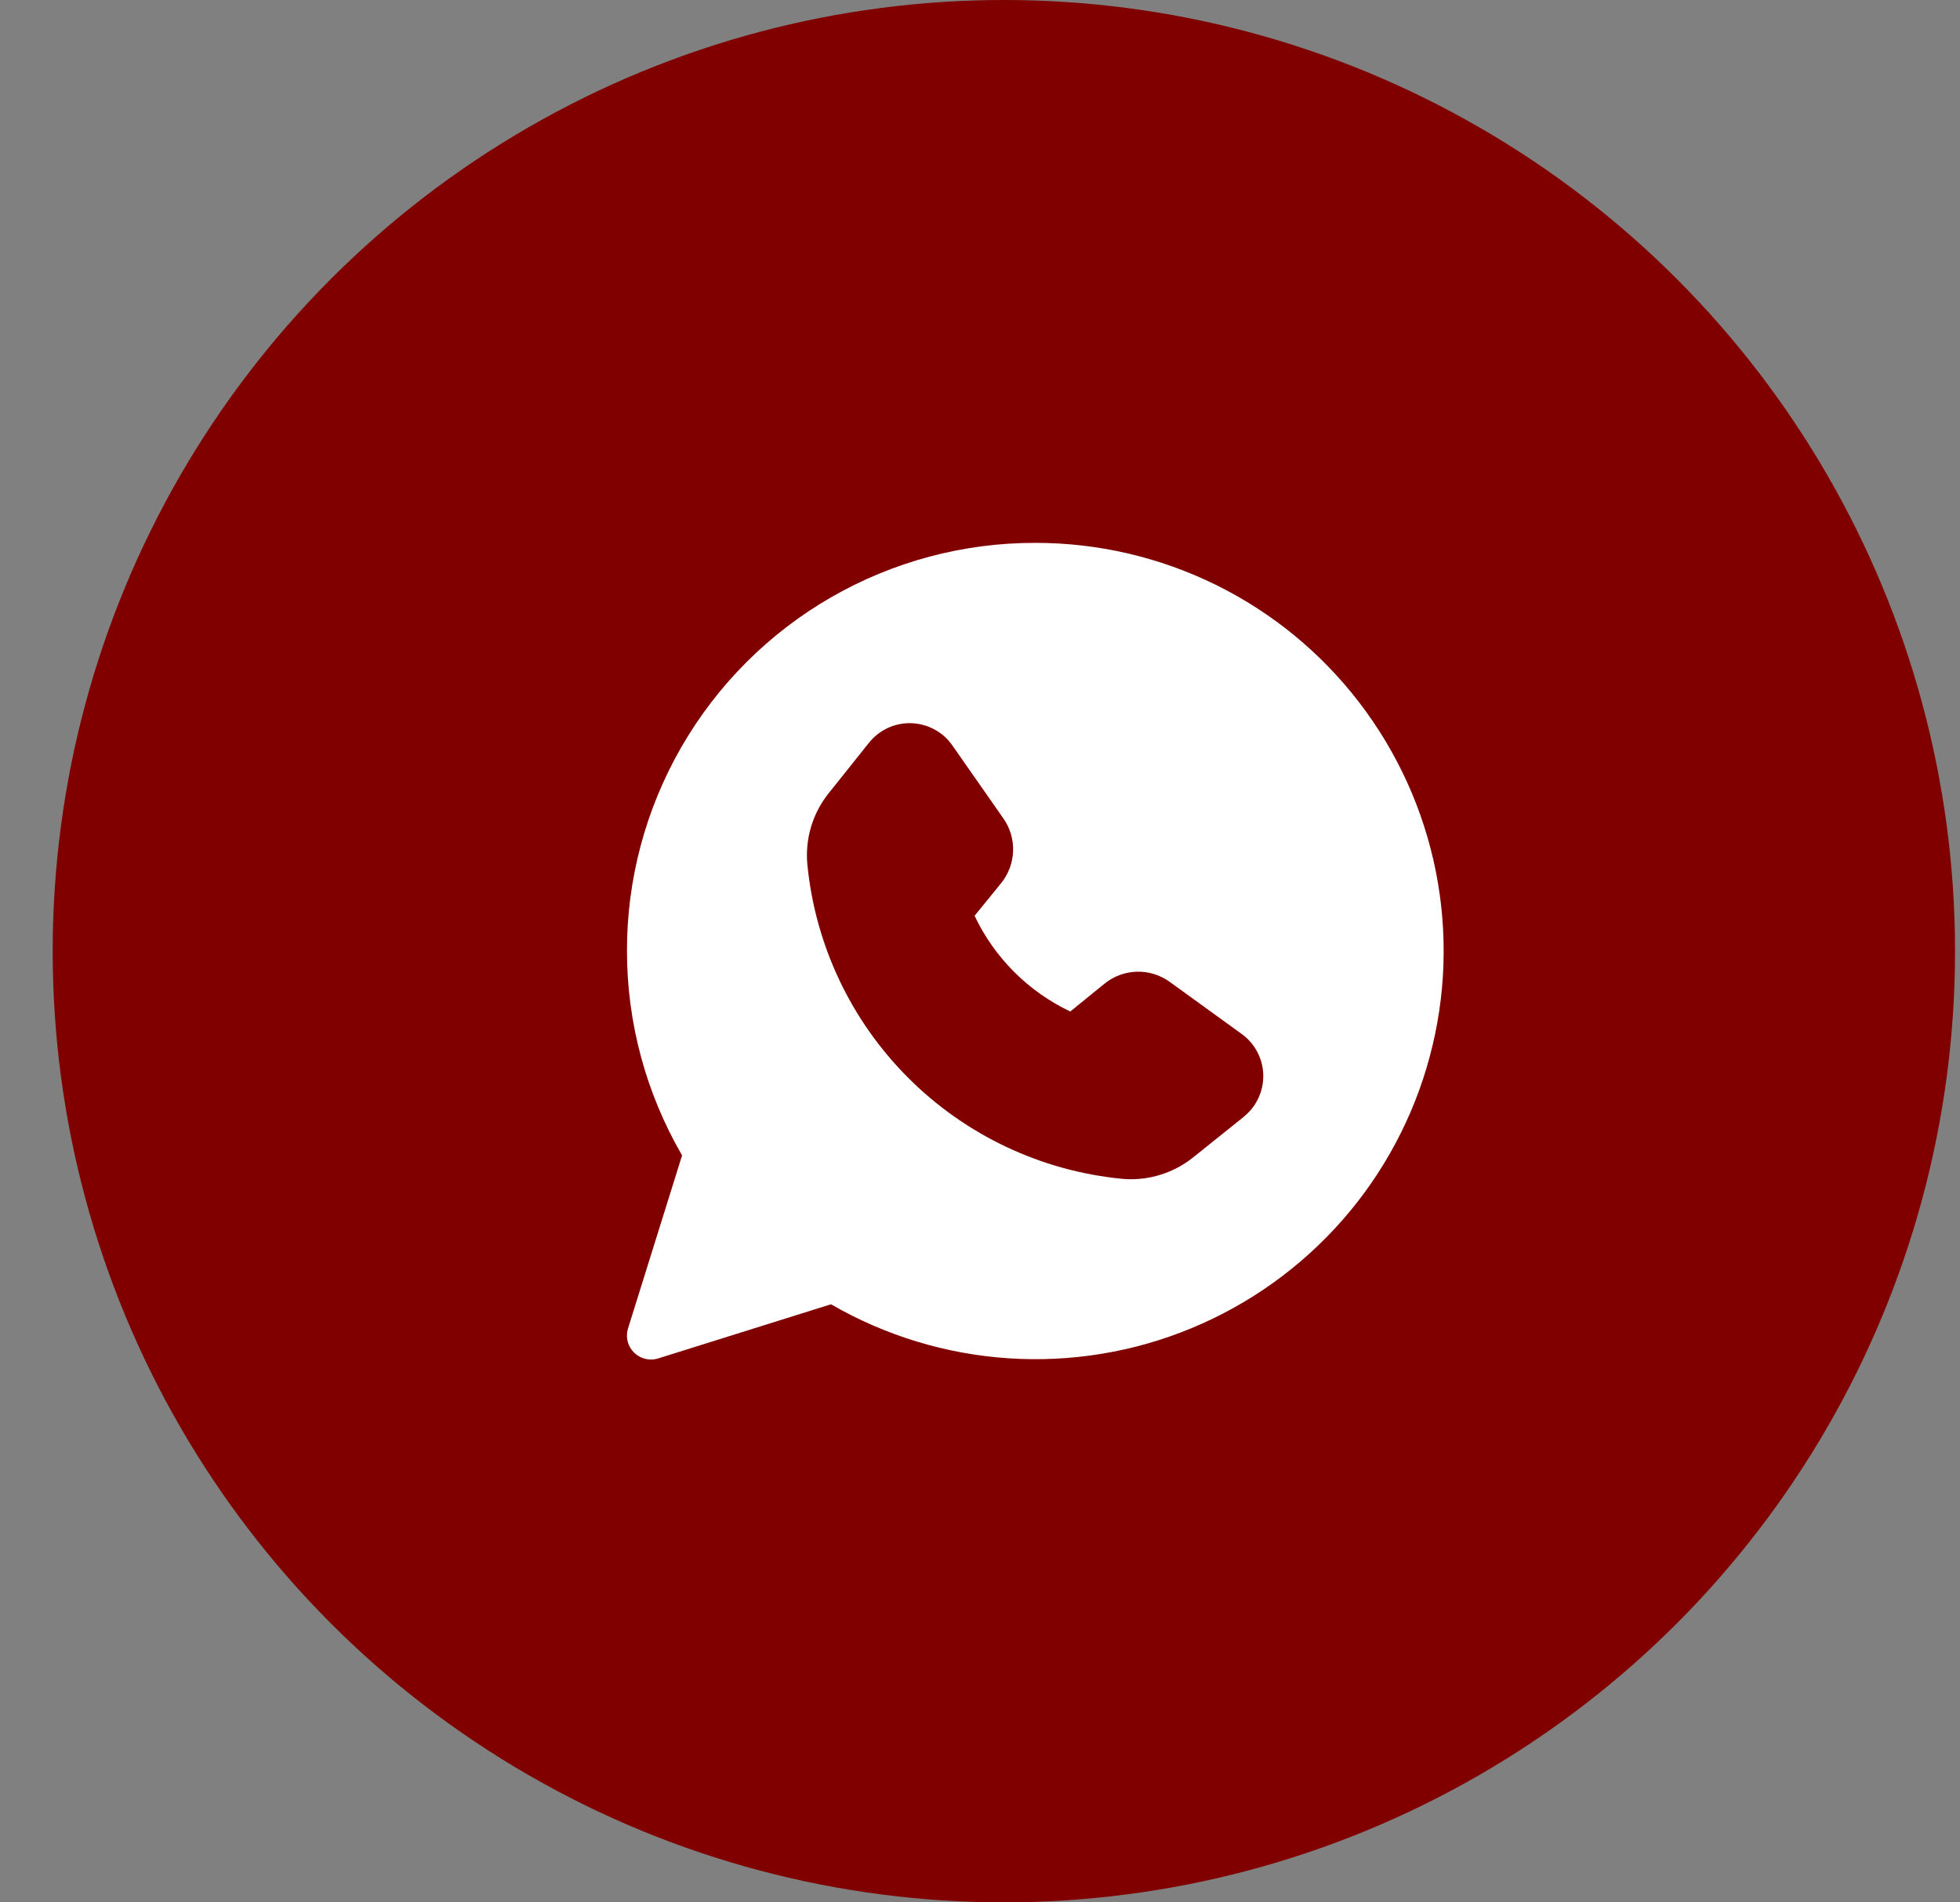
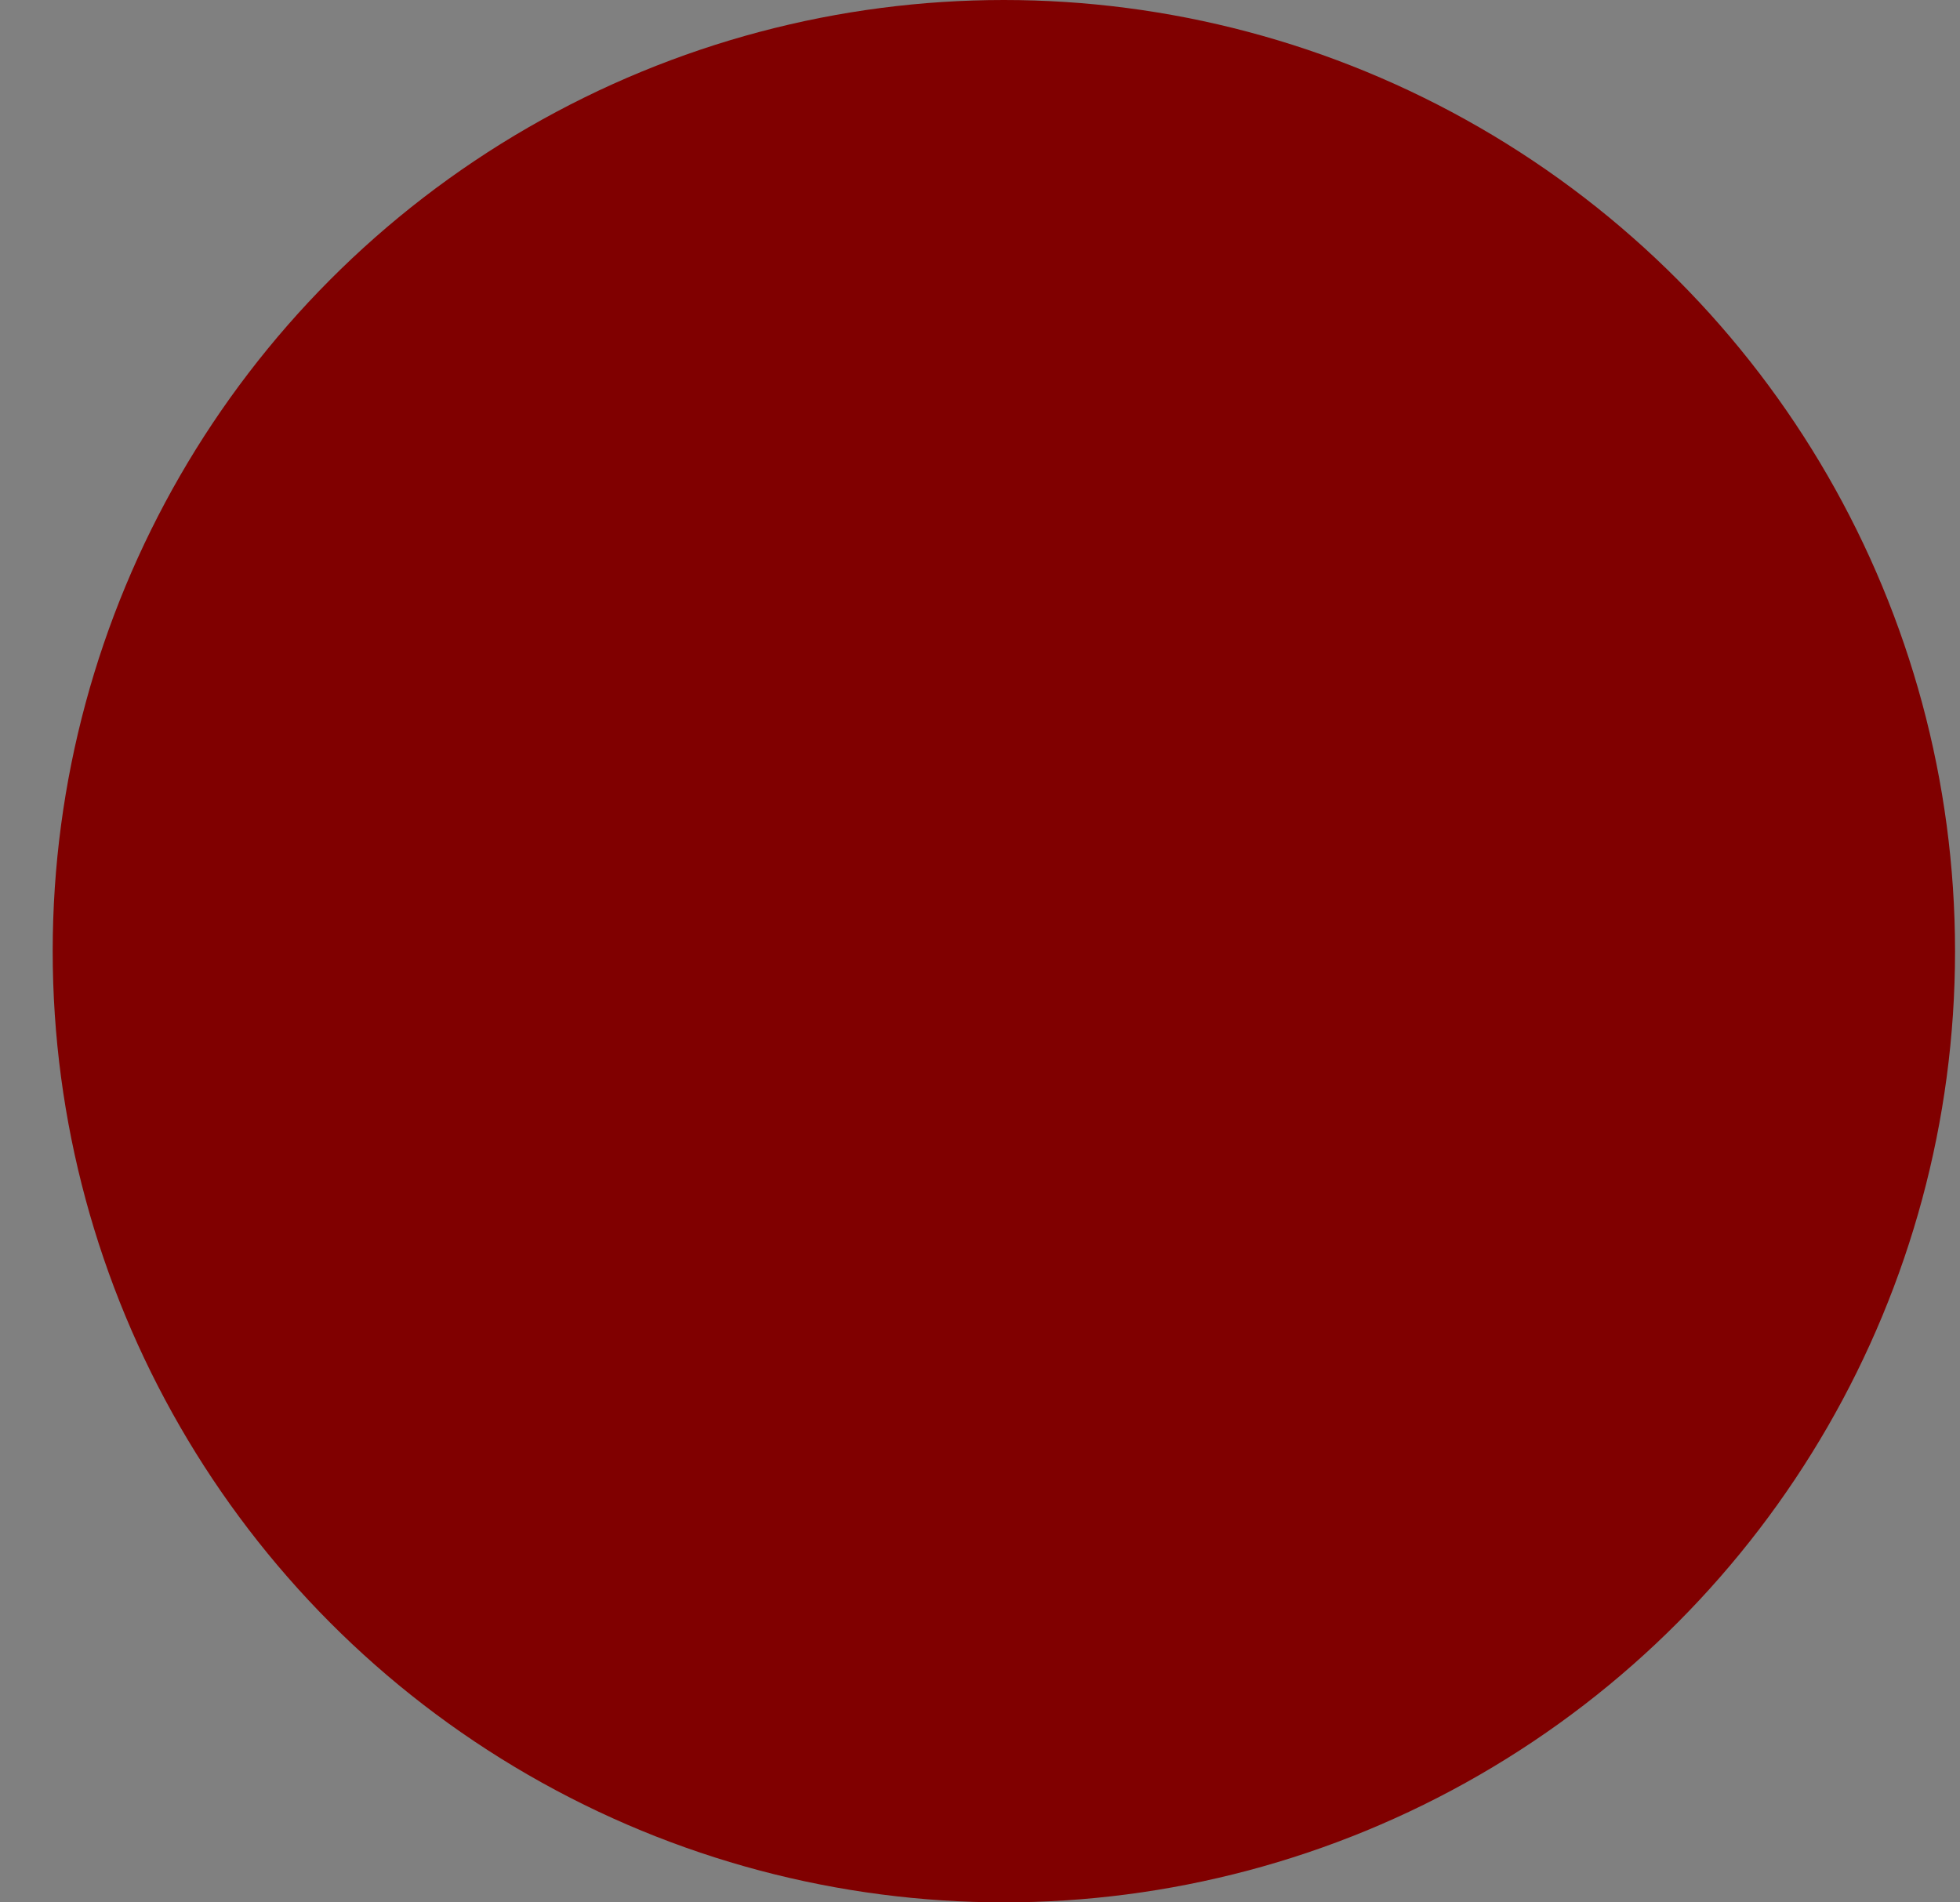
<svg xmlns="http://www.w3.org/2000/svg" width="34" height="33" viewBox="0 0 34 33" fill="none">
  <rect x="0" y="0" width="34" height="33" fill="#808080" stroke="none" />
  <circle cx="17.414" cy="16.5" r="16.5" fill="#800000" />
  <g clip-path="url(#clip0_140_29)">
-     <path d="M17.957 9.417C16.713 9.415 15.491 9.742 14.414 10.363C13.336 10.985 12.442 11.88 11.821 12.957C11.2 14.035 10.873 15.257 10.876 16.501C10.877 17.745 11.207 18.966 11.832 20.042L10.895 23.042C10.875 23.104 10.87 23.17 10.881 23.235C10.892 23.299 10.917 23.36 10.956 23.413C10.994 23.465 11.045 23.508 11.103 23.538C11.161 23.568 11.225 23.583 11.29 23.583C11.333 23.584 11.375 23.577 11.415 23.565L14.415 22.625C15.356 23.169 16.409 23.49 17.493 23.562C18.578 23.634 19.664 23.456 20.668 23.04C21.672 22.625 22.567 21.984 23.284 21.168C24.001 20.351 24.52 19.381 24.801 18.331C25.083 17.281 25.119 16.181 24.907 15.116C24.695 14.05 24.24 13.047 23.578 12.185C22.917 11.323 22.066 10.625 21.091 10.145C20.116 9.665 19.044 9.416 17.957 9.417ZM21.58 19.37L20.705 20.071C20.398 20.32 20.016 20.455 19.621 20.456C19.567 20.456 19.512 20.454 19.458 20.448C18.058 20.311 16.75 19.692 15.756 18.698C14.761 17.704 14.143 16.396 14.005 14.996C13.963 14.547 14.098 14.1 14.383 13.75L15.075 12.883C15.163 12.774 15.275 12.686 15.402 12.627C15.53 12.569 15.669 12.54 15.809 12.545C15.95 12.55 16.087 12.587 16.21 12.654C16.334 12.72 16.44 12.815 16.52 12.93L17.409 14.202C17.524 14.368 17.582 14.566 17.574 14.767C17.567 14.968 17.494 15.162 17.368 15.318L16.906 15.886C17.251 16.614 17.838 17.201 18.566 17.546L19.161 17.063C19.319 16.935 19.515 16.862 19.719 16.856C19.923 16.85 20.123 16.912 20.288 17.03L21.538 17.935C21.651 18.016 21.744 18.122 21.809 18.245C21.874 18.368 21.91 18.504 21.914 18.643C21.917 18.782 21.889 18.921 21.83 19.047C21.772 19.173 21.685 19.284 21.576 19.37L21.58 19.37Z" fill="white" />
-   </g>
+     </g>
  <defs>
    <clipPath id="clip0_140_29">
      <rect width="15" height="15" fill="white" transform="translate(10.457 9)" />
    </clipPath>
  </defs>
</svg>